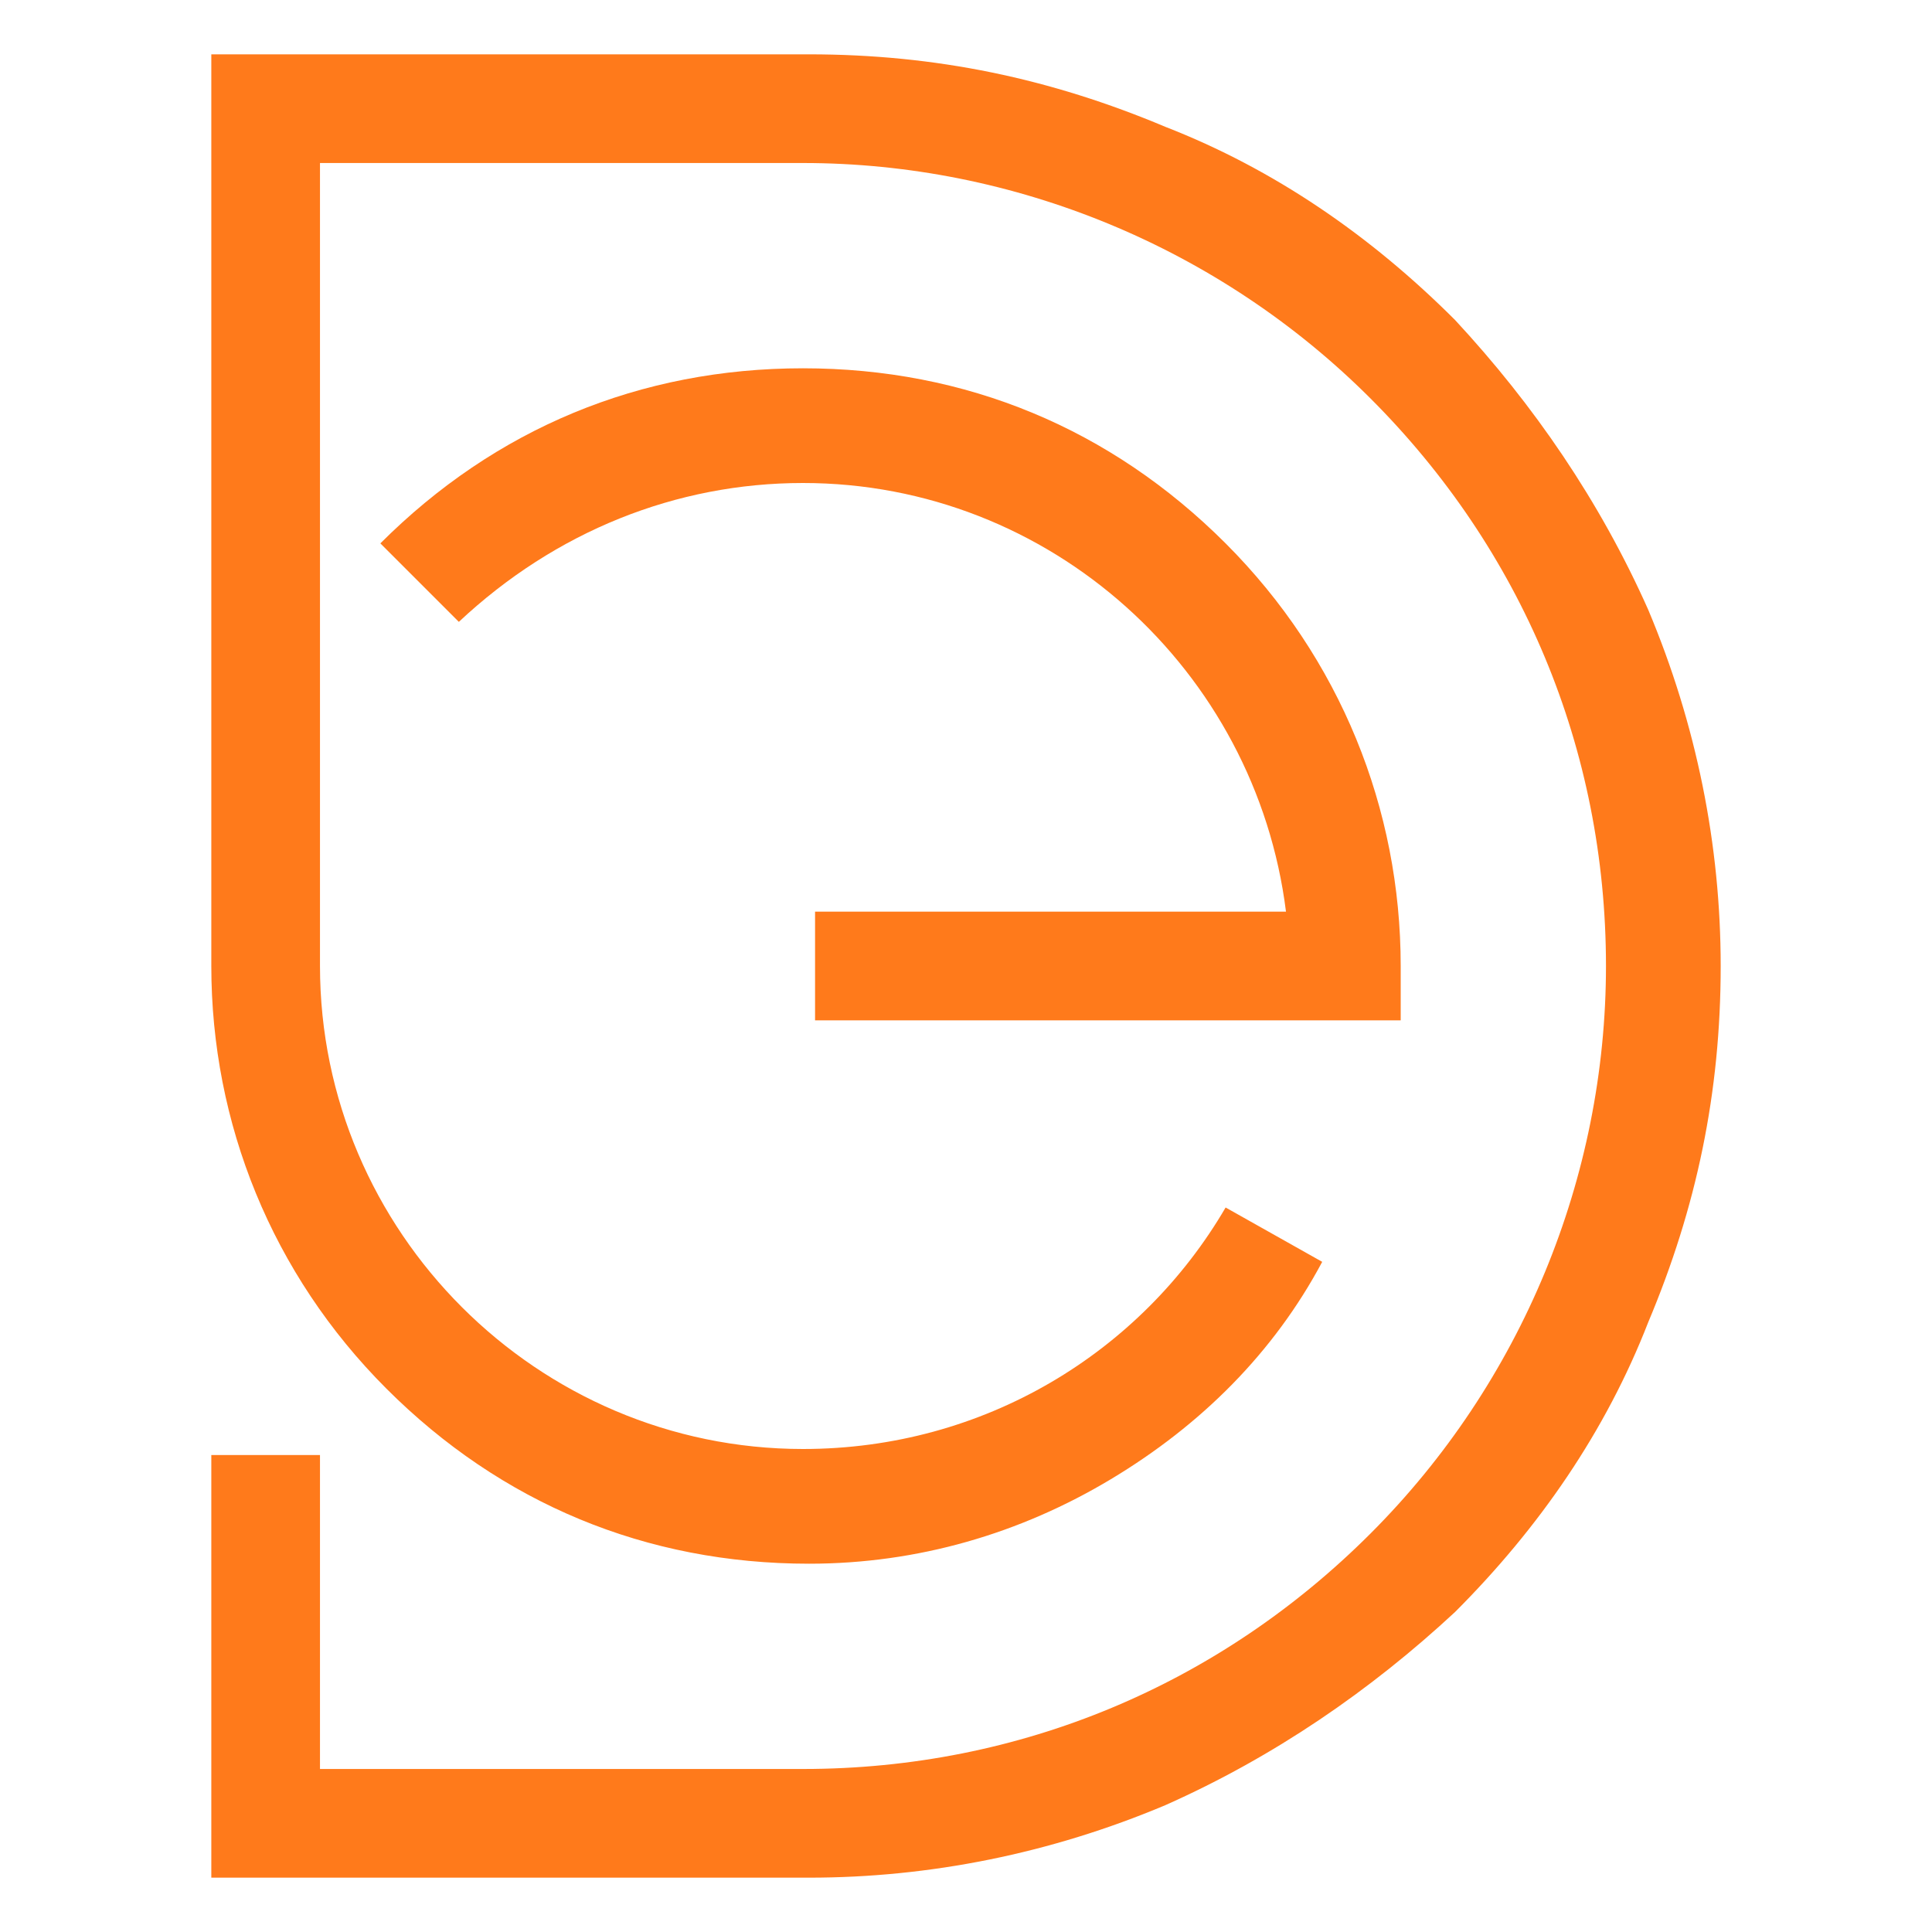
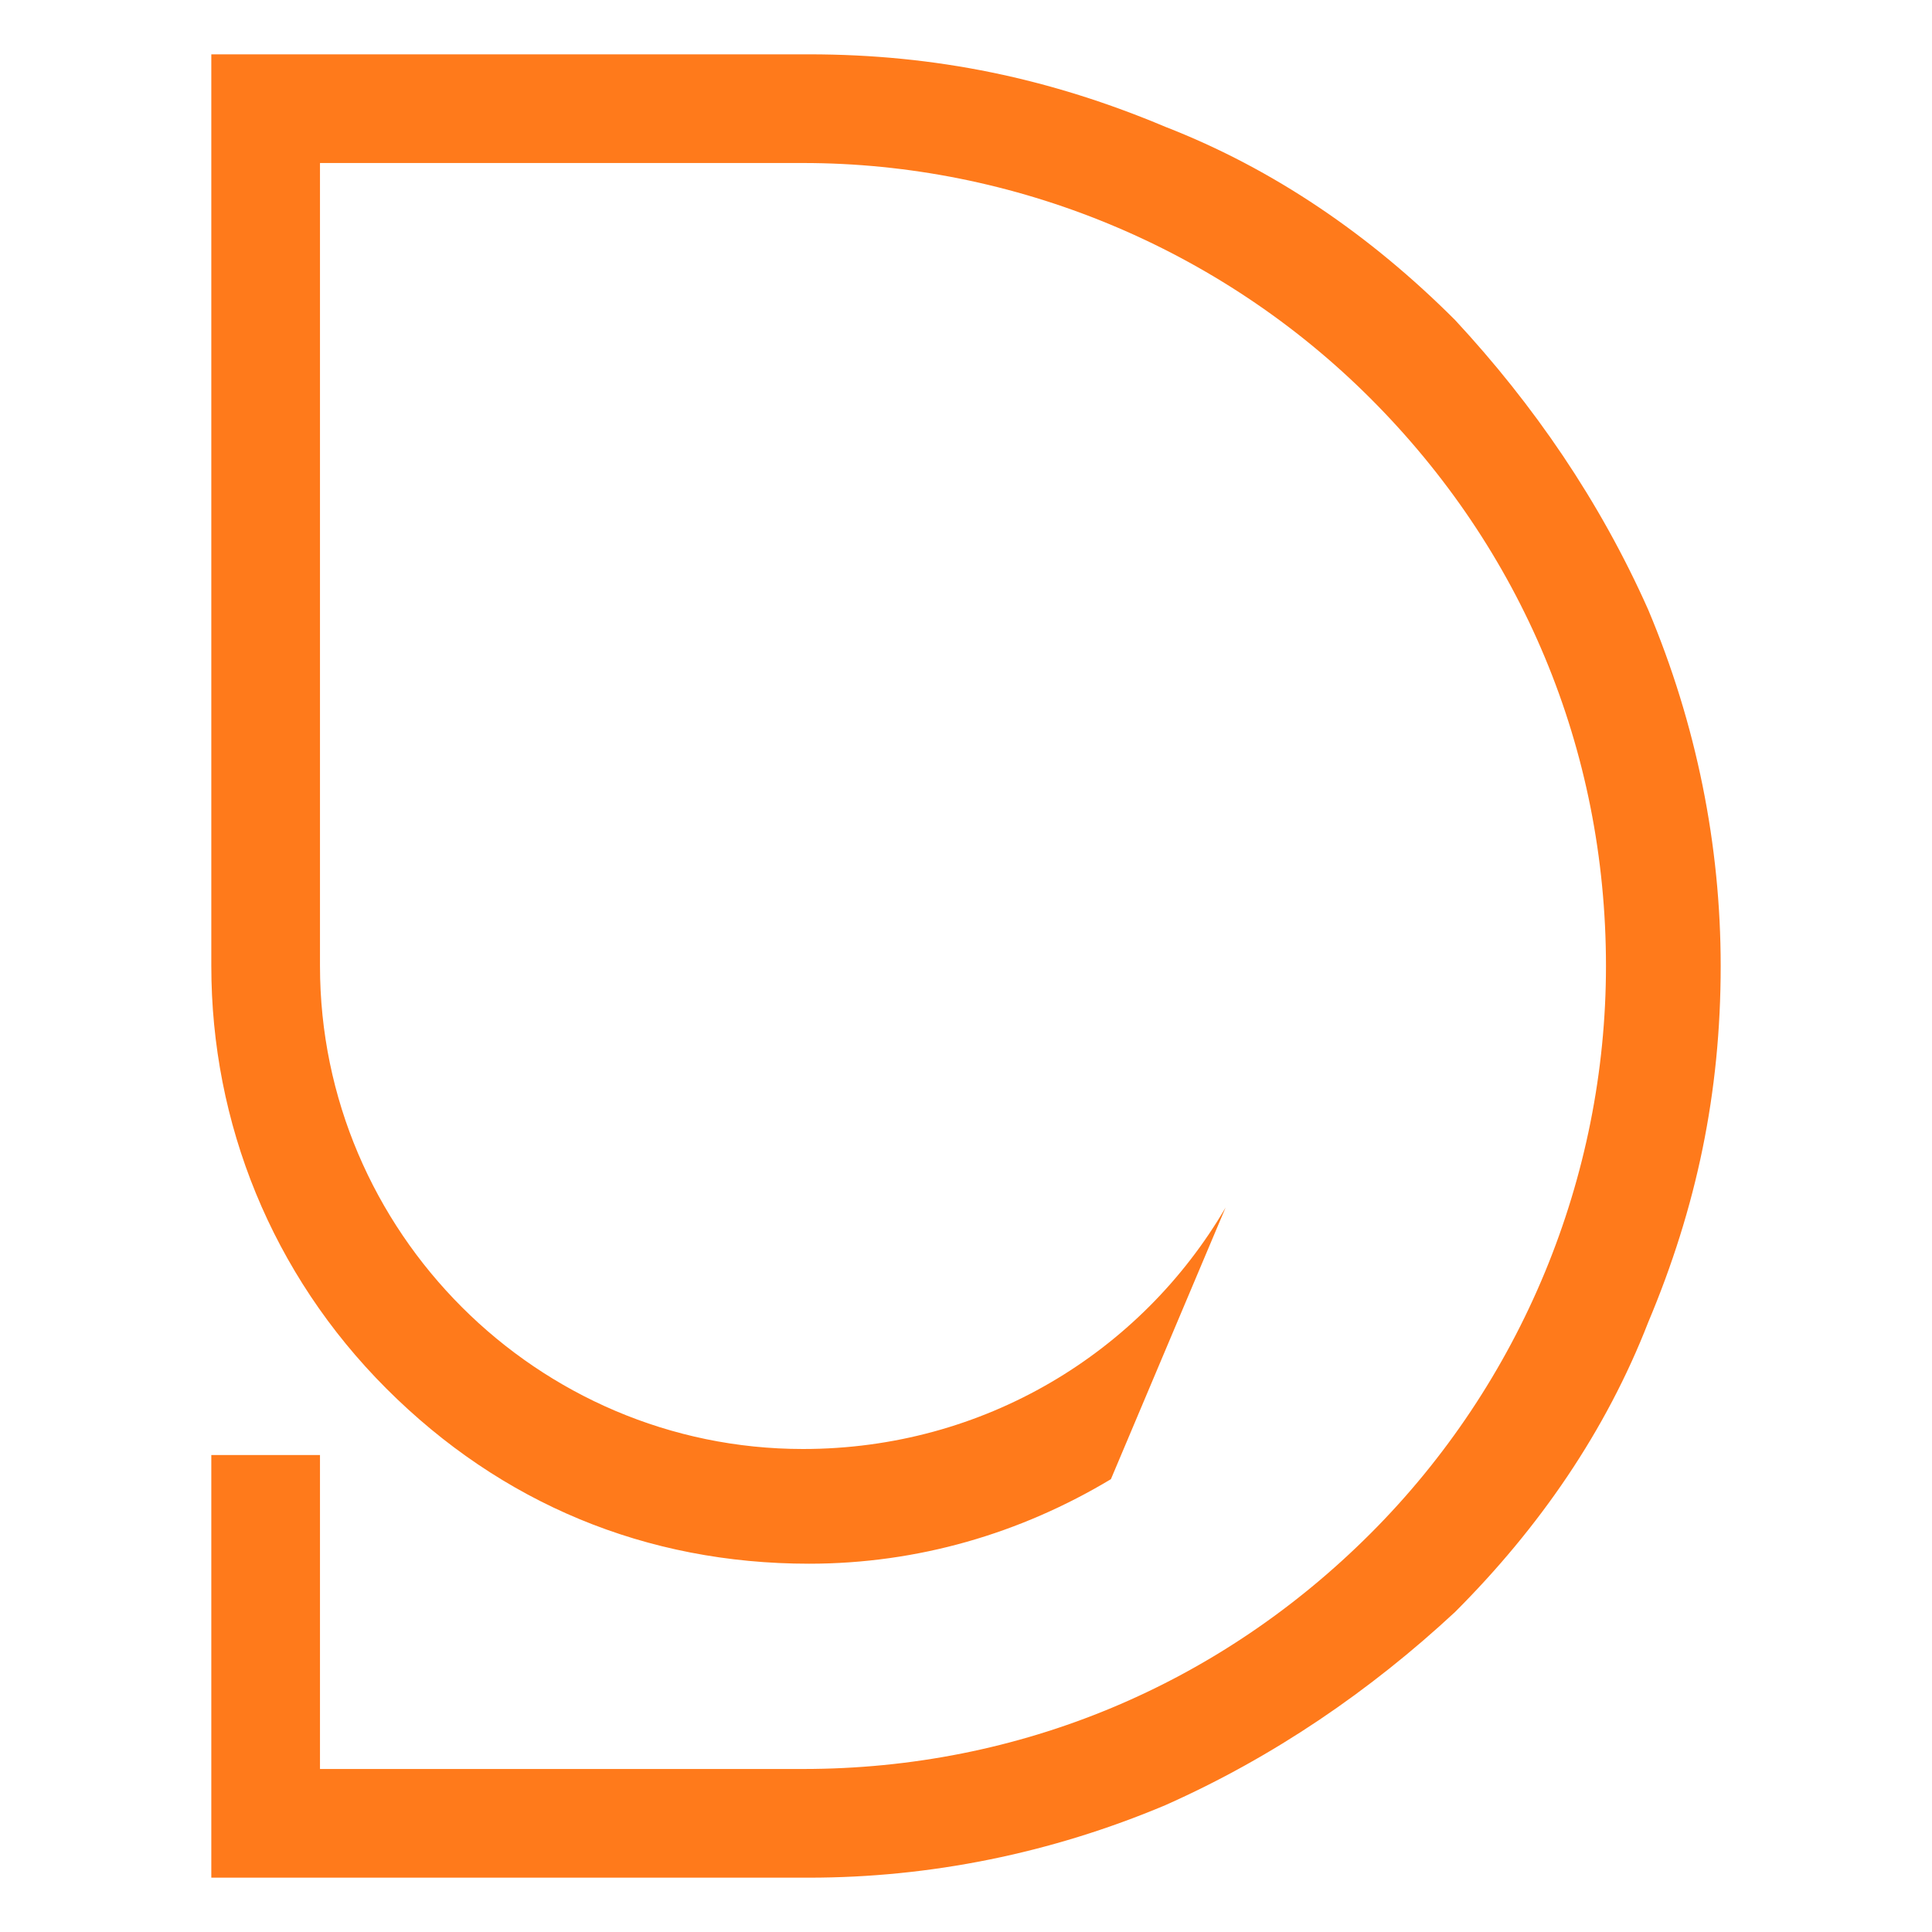
<svg xmlns="http://www.w3.org/2000/svg" version="1.1" id="Layer_1" x="0px" y="0px" width="32px" height="32px" viewBox="0 0 32 32" style="enable-background:new 0 0 32 32;" xml:space="preserve">
  <style type="text/css">
	.st0{fill:#FF7A1B;}
</style>
  <g>
    <g>
-       <path class="st0" d="M27.3,10.1c-0.8-1.8-1.9-3.4-3.2-4.8c-1.4-1.4-3-2.5-4.8-3.2c-1.9-0.8-3.8-1.2-5.9-1.2H3.5V16    c0,2.6,1,5.1,2.9,7c1.9,1.9,4.3,2.9,7,2.9c1.8,0,3.5-0.5,5-1.4c1.5-0.9,2.7-2.1,3.5-3.6L20.3,20c-0.7,1.2-1.7,2.2-2.9,2.9    c-1.2,0.7-2.6,1.1-4.1,1.1c-4.4,0-8-3.6-8-8V2.7h8c3.5,0,6.9,1.4,9.4,3.9c2.5,2.5,3.9,5.8,3.9,9.4c0,3.5-1.4,6.9-3.9,9.4    s-5.8,3.9-9.4,3.9h-8v-5.2H3.5v7h9.9c2,0,4-0.4,5.9-1.2c1.8-0.8,3.4-1.9,4.8-3.2c1.4-1.4,2.5-3,3.2-4.8c0.8-1.9,1.2-3.8,1.2-5.9    C28.5,14,28.1,12,27.3,10.1z" />
-       <path class="st0" d="M13.5,16.9h9.7V16c0-2.6-1-5.1-2.9-7s-4.3-2.9-7-2.9s-5.1,1-7,2.9l1.3,1.3C9.2,8.8,11.2,8,13.3,8    c4.1,0,7.5,3.1,8,7.1h-7.8V16.9z" />
+       <path class="st0" d="M27.3,10.1c-0.8-1.8-1.9-3.4-3.2-4.8c-1.4-1.4-3-2.5-4.8-3.2c-1.9-0.8-3.8-1.2-5.9-1.2H3.5V16    c0,2.6,1,5.1,2.9,7c1.9,1.9,4.3,2.9,7,2.9c1.8,0,3.5-0.5,5-1.4L20.3,20c-0.7,1.2-1.7,2.2-2.9,2.9    c-1.2,0.7-2.6,1.1-4.1,1.1c-4.4,0-8-3.6-8-8V2.7h8c3.5,0,6.9,1.4,9.4,3.9c2.5,2.5,3.9,5.8,3.9,9.4c0,3.5-1.4,6.9-3.9,9.4    s-5.8,3.9-9.4,3.9h-8v-5.2H3.5v7h9.9c2,0,4-0.4,5.9-1.2c1.8-0.8,3.4-1.9,4.8-3.2c1.4-1.4,2.5-3,3.2-4.8c0.8-1.9,1.2-3.8,1.2-5.9    C28.5,14,28.1,12,27.3,10.1z" />
    </g>
  </g>
</svg>